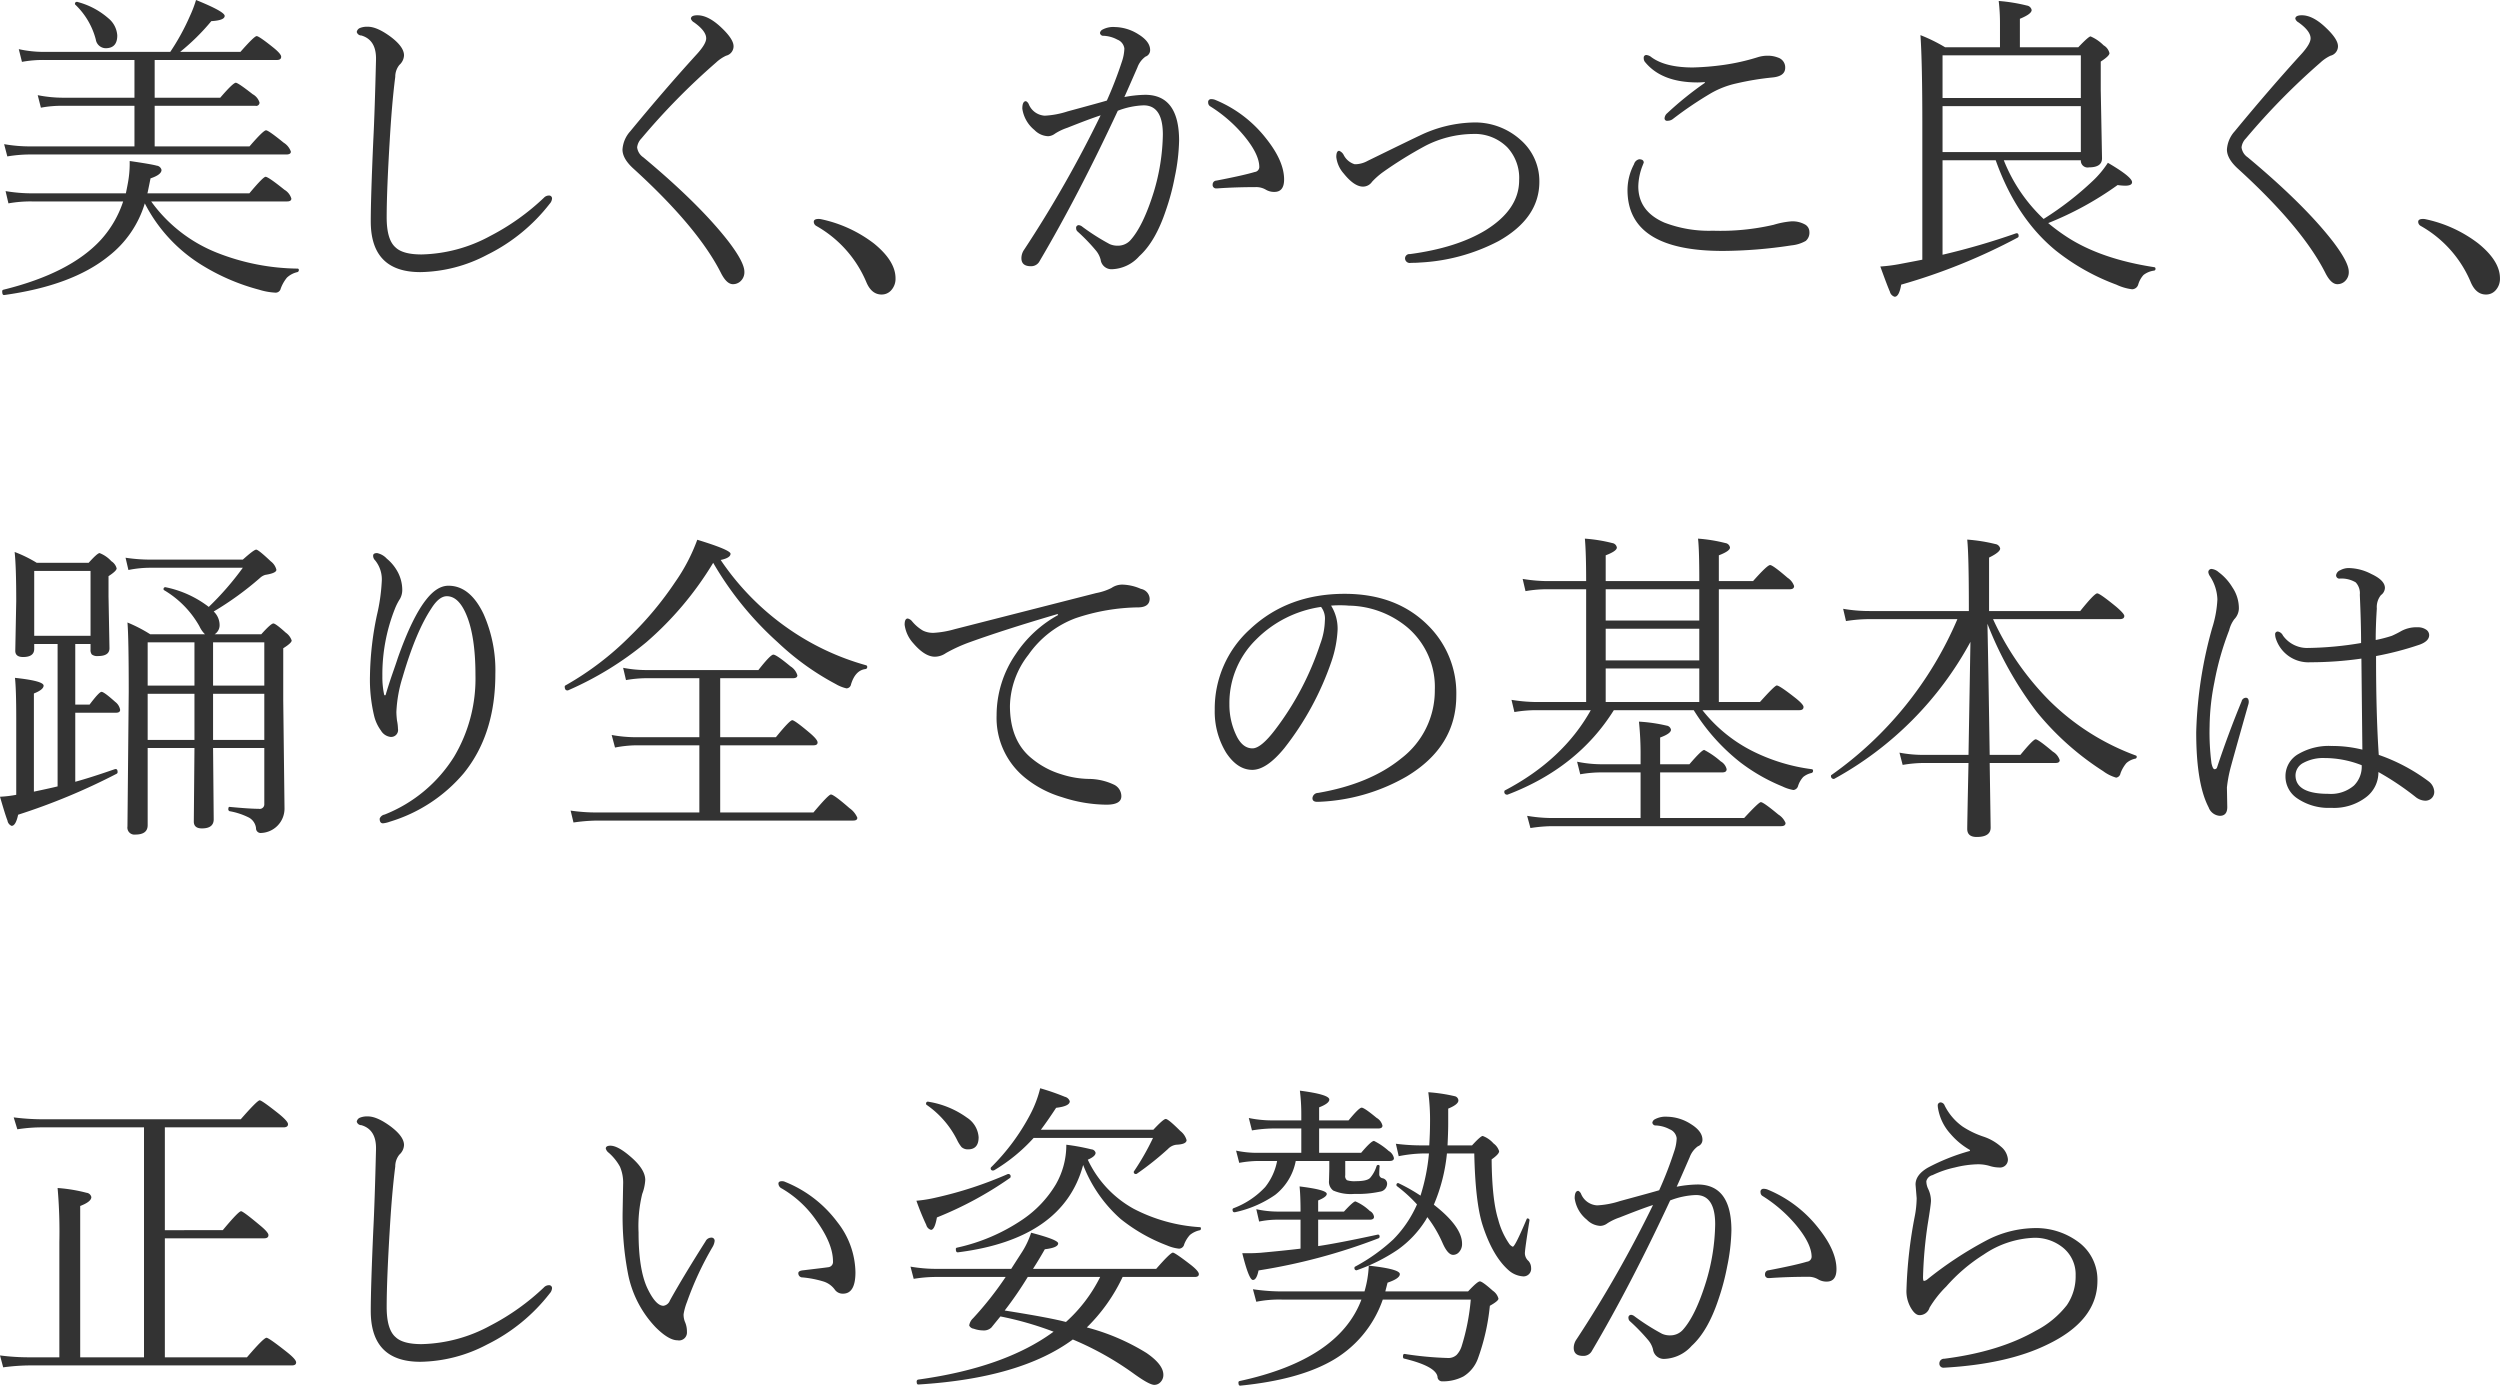
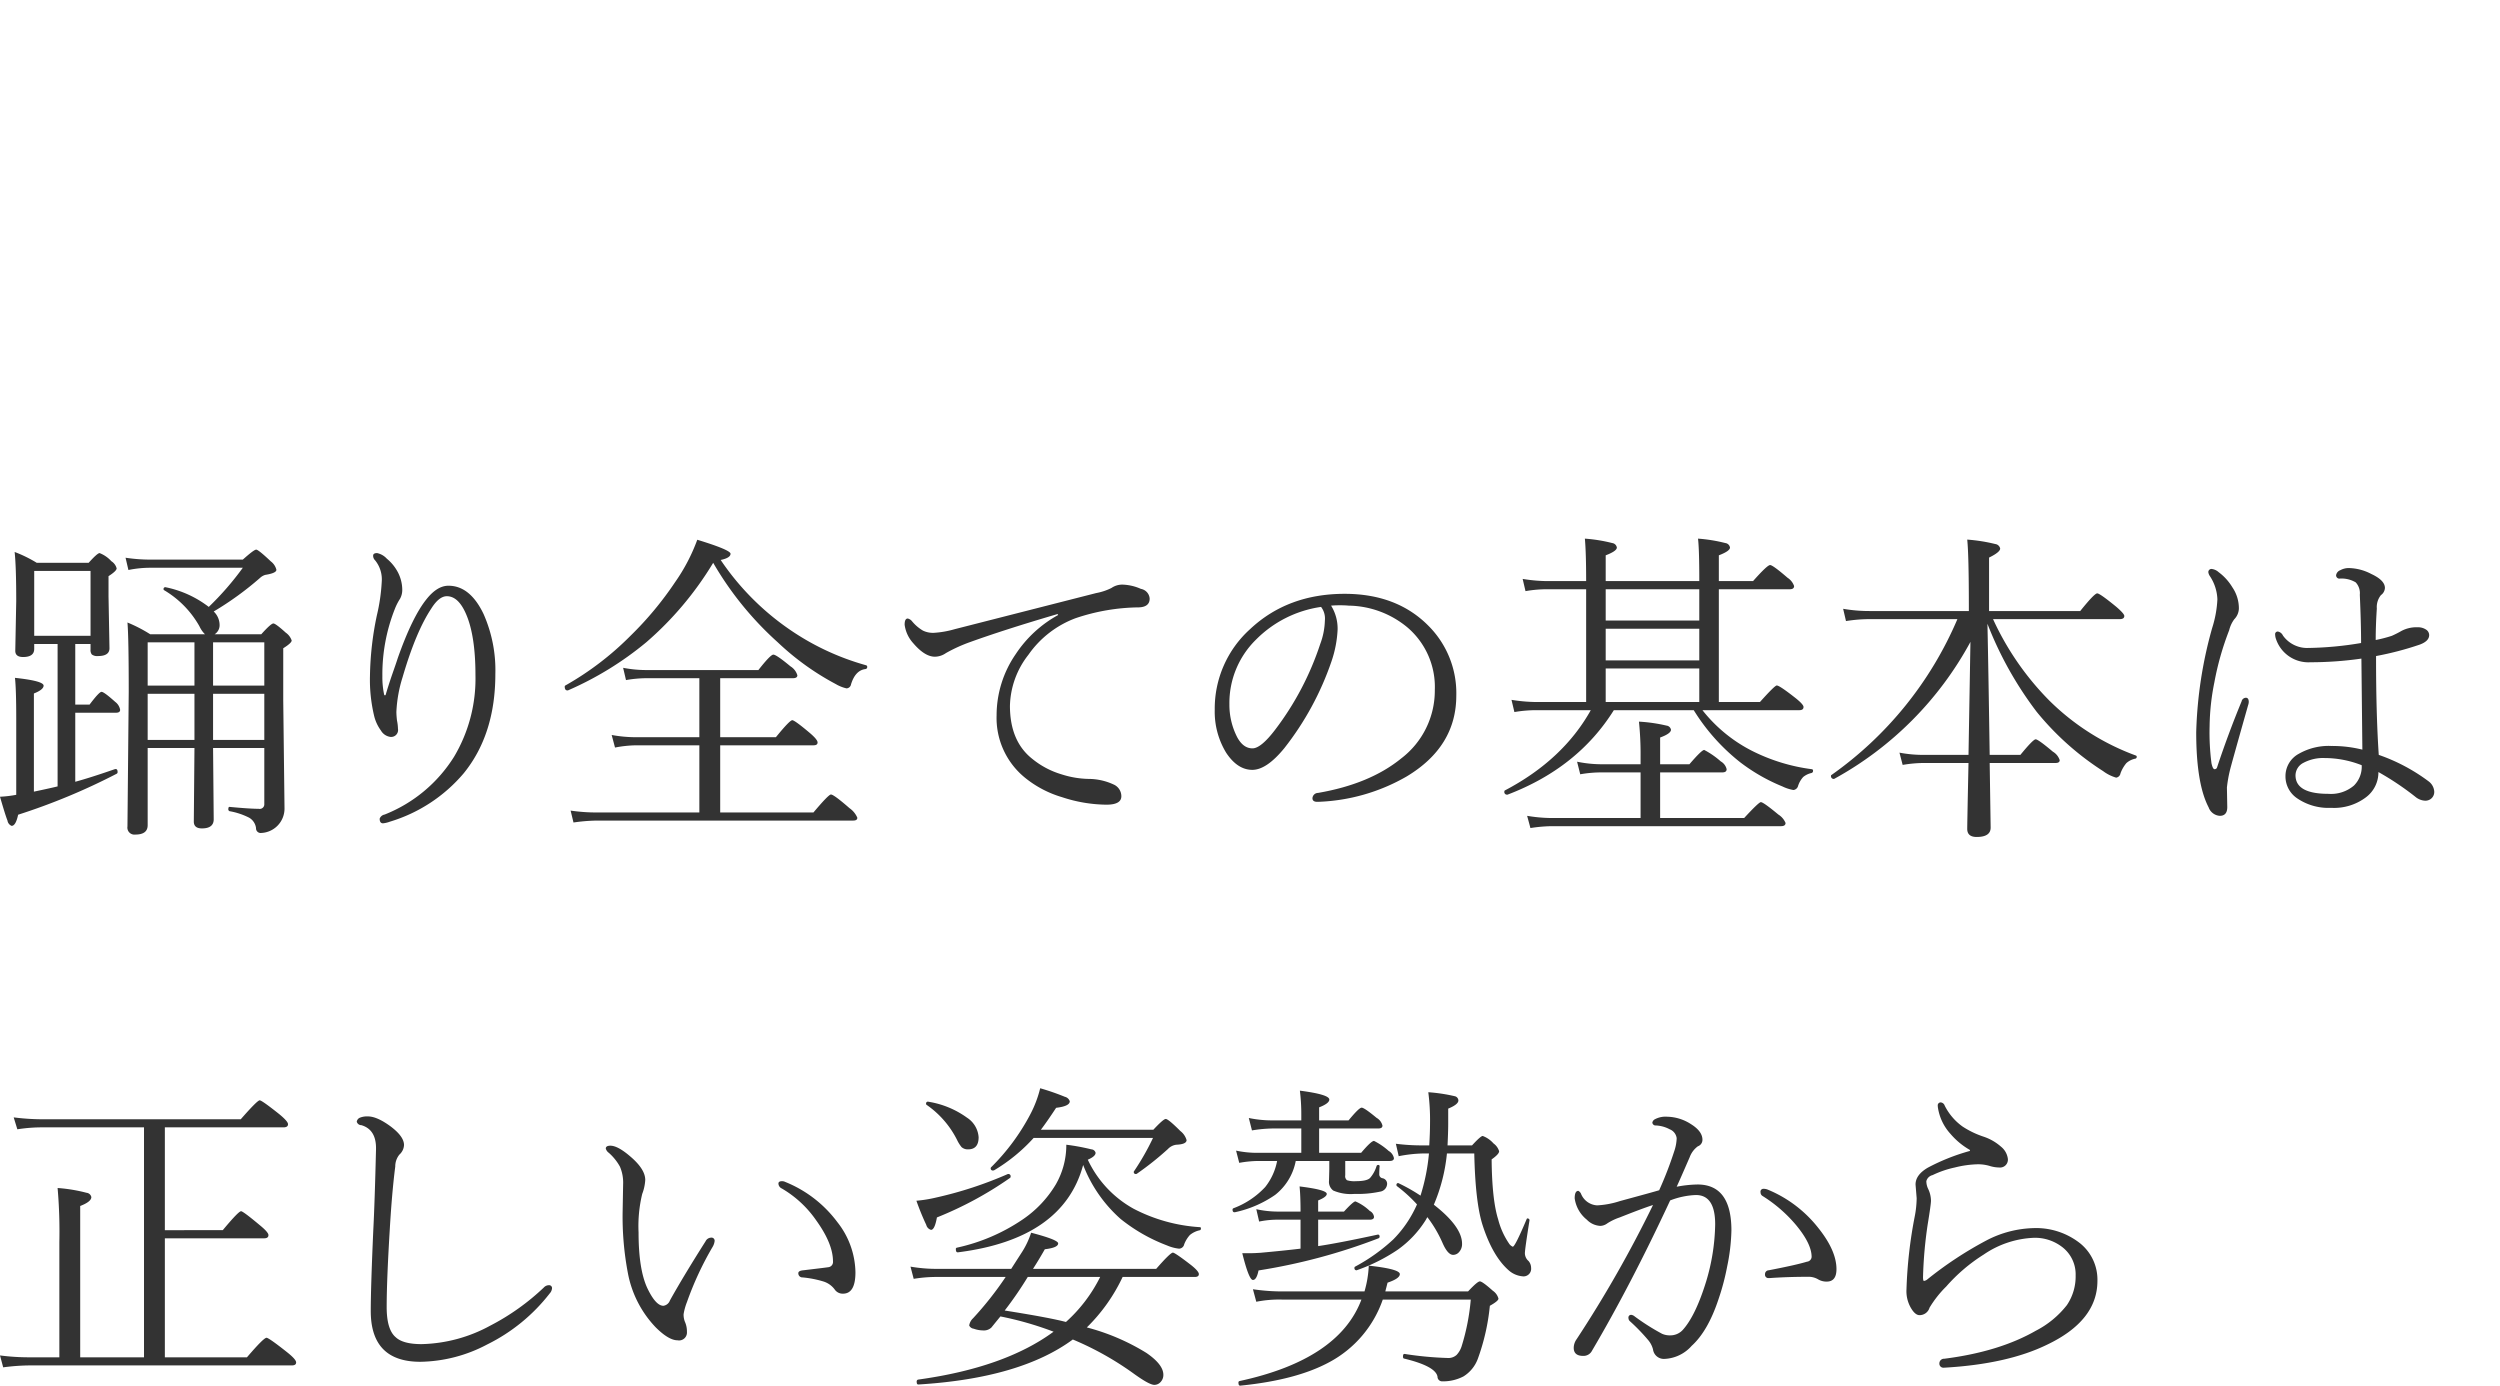
<svg xmlns="http://www.w3.org/2000/svg" id="グループ_74" data-name="グループ 74" width="490.97" height="272.13" viewBox="0 0 490.97 272.13">
  <defs>
    <style>
      .cls-1 {
        fill: #333;
        fill-rule: evenodd;
      }
    </style>
  </defs>
  <path id="踊り全ての基本は" class="cls-1" d="M890.656,4680.99v11a0.9,0.9,0,0,1-1.094.94q-1.749,0-5.656-.37c-0.208-.05-0.312.09-0.312,0.4a0.384,0.384,0,0,0,.25.44,13.554,13.554,0,0,1,3.844,1.28,2.763,2.763,0,0,1,1.343,2.03,0.912,0.912,0,0,0,.844.97,4.792,4.792,0,0,0,4.75-4.87l-0.25-21.19V4661.4q1.656-1.035,1.656-1.53a3.053,3.053,0,0,0-1.156-1.53c-1.333-1.21-2.146-1.81-2.437-1.81-0.313,0-1.105.7-2.376,2.12h-9.156a2.116,2.116,0,0,0,.969-1.91,3.7,3.7,0,0,0-1.156-2.56,61.5,61.5,0,0,0,9.093-6.59,2.6,2.6,0,0,1,1.032-.6c1.458-.23,2.187-0.56,2.187-1a2.926,2.926,0,0,0-1.093-1.65q-2.439-2.31-2.876-2.31c-0.291,0-1.166.65-2.624,1.96H868.375a32.241,32.241,0,0,1-4.969-.37l0.563,2.41a21.819,21.819,0,0,1,4.469-.44h18a57.523,57.523,0,0,1-6.688,7.69,20.651,20.651,0,0,0-8.406-3.85,0.35,0.35,0,0,0-.469.41,0.175,0.175,0,0,0,.094.15,19.162,19.162,0,0,1,6.937,7.07,5.48,5.48,0,0,0,1.094,1.59H868.25a28.946,28.946,0,0,0-4.469-2.31q0.251,2.97.25,13.62l-0.25,26.44a1.38,1.38,0,0,0,1.531,1.59c1.626,0,2.438-.61,2.438-1.84v-15.16h9.188v0.13l-0.126,14.31q0,1.35,1.594,1.35c1.542,0,2.313-.6,2.313-1.79l-0.125-14h10.062Zm0-20.75v8.5H880.594v-8.5h10.062Zm-13.718,8.5H867.75v-8.5h9.188v8.5Zm-9.188,10.66v-9.06h9.188v9.06H867.75Zm12.844-9.06h10.062v9.06H880.594v-9.06Zm-24.063-9.78v1.09a1.4,1.4,0,0,0,.25.97,1.744,1.744,0,0,0,1.219.31q2.25,0,2.25-1.53l-0.188-10.19v-3.97q1.595-1.02,1.594-1.53a2.348,2.348,0,0,0-1.031-1.4,6.117,6.117,0,0,0-2.313-1.6c-0.291,0-1.01.64-2.156,1.91H845.969a25.62,25.62,0,0,0-4.344-2.13q0.312,2.91.313,9.63l-0.188,9.78c0,0.81.51,1.22,1.531,1.22q2.187,0,2.188-1.59v-0.97h4.593v27.97c-0.812.2-2.364,0.55-4.656,1.03v-19.28c1.271-.5,1.906-1.02,1.906-1.54q0-.93-5.624-1.53,0.249,2.19.25,8v14.97a22.306,22.306,0,0,1-3.188.38q1.032,3.585,1.469,4.68a1.329,1.329,0,0,0,.812,1.04q0.813,0,1.281-2.19a124.822,124.822,0,0,0,19.376-8.06,0.352,0.352,0,0,0,.156-0.32c0-.39-0.125-0.59-0.375-0.59h-0.094c-3.167,1.1-5.781,1.94-7.844,2.5v-13.56h8q0.813,0,.813-0.57a2.469,2.469,0,0,0-.969-1.56c-1.458-1.31-2.354-1.97-2.687-1.97-0.313,0-1.094.84-2.344,2.5h-2.813v-11.9h3Zm-11.062-1.6v-12.75h11.062v12.75H845.469Zm68.75,11.66a16.1,16.1,0,0,1-.375-3.72,34.886,34.886,0,0,1,2.437-13.19,11.153,11.153,0,0,1,1.031-2.03,3.612,3.612,0,0,0,.438-1.75,7.568,7.568,0,0,0-1.156-3.97,8.609,8.609,0,0,0-1.875-2.15,3.593,3.593,0,0,0-1.907-1.1c-0.52,0-.781.17-0.781,0.5a1.234,1.234,0,0,0,.375.91,5.92,5.92,0,0,1,1.313,4.22,36.659,36.659,0,0,1-.969,6.65,61.663,61.663,0,0,0-1.344,11.85,30.562,30.562,0,0,0,.844,7.94,8.07,8.07,0,0,0,1.312,2.78,2.53,2.53,0,0,0,1.876,1.25,1.357,1.357,0,0,0,1.468-1.6,8.687,8.687,0,0,0-.187-1.59,16.493,16.493,0,0,1-.125-1.69,26.452,26.452,0,0,1,1.218-6.84q2.6-8.91,5.626-13.47c1.02-1.63,2.041-2.44,3.062-2.44q2.25,0,3.75,3.44,1.875,4.245,1.875,12.09a29.969,29.969,0,0,1-4.187,15.97,28.384,28.384,0,0,1-13.657,11.38,1.264,1.264,0,0,0-.969.81c0,0.6.219,0.91,0.657,0.91a5.348,5.348,0,0,0,1.343-.32,30.531,30.531,0,0,0,14.5-9.5q6.219-7.65,6.219-19.5a27.207,27.207,0,0,0-2.312-11.78q-2.657-5.565-6.907-5.56-2.187,0-4.281,2.62-2.812,3.48-5.687,11.66c-0.125.42-.511,1.54-1.156,3.38q-0.781,2.31-1.219,3.84h-0.25Zm77.281-10.38a51.972,51.972,0,0,0,11.38,8.19,7.442,7.442,0,0,0,2.12.85,0.939,0.939,0,0,0,.88-0.79c0.56-1.83,1.5-2.83,2.81-3a0.39,0.39,0,0,0,.37-0.43,0.3,0.3,0,0,0-.22-0.32,50.256,50.256,0,0,1-15.434-7.31,51.339,51.339,0,0,1-13.125-13.37c1.292-.27,1.938-0.68,1.938-1.22q0-.75-6.531-2.75a35.931,35.931,0,0,1-4.344,8.31,65.84,65.84,0,0,1-8.782,10.56,58.579,58.579,0,0,1-12.781,9.75,0.229,0.229,0,0,0-.125.22q0,0.75.532,0.75h0.093a64.108,64.108,0,0,0,15.407-9.47,64.87,64.87,0,0,0,13.124-15.59,64.138,64.138,0,0,0,12.688,15.62h0ZM956,4693.65a34.56,34.56,0,0,1-5.188-.37l0.563,2.34a34.592,34.592,0,0,1,4.687-.38h50.248c0.54,0,.81-0.18.81-0.56a4.4,4.4,0,0,0-1.53-1.87c-2.06-1.8-3.28-2.69-3.65-2.69-0.32,0-1.46,1.18-3.44,3.53H980.188v-13.19H998.5c0.542,0,.812-0.18.812-0.56s-0.51-1-1.531-1.87c-1.979-1.67-3.125-2.5-3.437-2.5q-0.5,0-3.219,3.34H980.188v-11.59h14.281q0.874,0,.875-0.57a3.085,3.085,0,0,0-1.344-1.75q-2.781-2.31-3.375-2.31-0.562,0-2.937,3.03H965.906a24.069,24.069,0,0,1-4.781-.44l0.563,2.41a23.86,23.86,0,0,1,4.218-.37h10.188v11.59H963.75a26.338,26.338,0,0,1-4.875-.44l0.656,2.47a23.024,23.024,0,0,1,4.219-.44h12.344v13.19H956Zm101.03-44.09a11.106,11.106,0,0,1-3,1l-27.78,7.09a18.739,18.739,0,0,1-4.09.72,4.518,4.518,0,0,1-2.16-.44,8.026,8.026,0,0,1-2.12-1.81,1.55,1.55,0,0,0-.85-0.56c-0.42,0-.62.4-0.62,1.22a6.652,6.652,0,0,0,1.71,3.65q2.25,2.625,4.22,2.63a3.864,3.864,0,0,0,2.19-.72,30.536,30.536,0,0,1,4.75-2.16q6.81-2.46,17.16-5.5l0.12,0.19a23.618,23.618,0,0,0-8.34,7.69,21.2,21.2,0,0,0-3.75,12.03,15.113,15.113,0,0,0,5.56,12.22,20.876,20.876,0,0,0,7.31,3.84,28.389,28.389,0,0,0,8.69,1.47c1.96,0,2.94-.55,2.94-1.66a2.52,2.52,0,0,0-1.53-2.31,11.744,11.744,0,0,0-4.88-1.09,18.445,18.445,0,0,1-5.37-.91,16.491,16.491,0,0,1-5.75-3.06q-4.35-3.465-4.35-10.38a16.813,16.813,0,0,1,3.63-10.03,19.668,19.668,0,0,1,9.28-7.19,39.979,39.979,0,0,1,12.44-2.12c1.39-.06,2.09-0.64,2.09-1.72a2.081,2.081,0,0,0-1.72-1.91,9.51,9.51,0,0,0-3.65-.84,3.722,3.722,0,0,0-2.13.66h0Zm44.88,3.4c0.6,0,1.17.02,1.71,0.07a18.435,18.435,0,0,1,11.5,4.25,15.361,15.361,0,0,1,5.41,12.31,16.743,16.743,0,0,1-6.59,13.44q-6.165,5.025-16.35,6.78a1.111,1.111,0,0,0-1.09,1.03c0,0.48.31,0.72,0.94,0.72h0.15a37.338,37.338,0,0,0,17.44-5q9.72-5.85,9.72-15.88a18.689,18.689,0,0,0-5.37-13.59q-6.225-6.375-16.54-6.38-11.175,0-18.56,6.91a21.026,21.026,0,0,0-6.97,15.87,15.465,15.465,0,0,0,2.25,8.44q2.22,3.345,5.13,3.35c1.87,0,3.98-1.43,6.31-4.29a57.778,57.778,0,0,0,9.22-16.96,22.471,22.471,0,0,0,1.22-6.29,8.559,8.559,0,0,0-1.28-4.71c0.54-.05,1.12-0.07,1.75-0.07h0Zm-2.97,3a14.031,14.031,0,0,1-.91,4.6,57.277,57.277,0,0,1-8.81,16.78q-2.82,3.72-4.5,3.72-1.815,0-3-2.19a13.929,13.929,0,0,1-1.53-6.47,17.419,17.419,0,0,1,5.19-12.66,22.482,22.482,0,0,1,12.81-6.46,3.75,3.75,0,0,1,.75,2.68h0Zm81.59,27.85a35.912,35.912,0,0,0,8.25,4.72,8.094,8.094,0,0,0,2.19.71,1.081,1.081,0,0,0,.91-0.84,4.8,4.8,0,0,1,1-1.72,3.906,3.906,0,0,1,1.62-.78,0.409,0.409,0,0,0,.31-0.44,0.271,0.271,0,0,0-.25-0.31,36.37,36.37,0,0,1-11.59-3.53,29.307,29.307,0,0,1-9.88-8.06h19.03c0.55,0,.82-0.21.82-0.63,0-.33-0.51-0.9-1.53-1.72-2.11-1.66-3.35-2.5-3.72-2.5-0.27,0-1.38,1.09-3.31,3.25h-8.07v-22.15h13.94q0.84,0,.84-0.63a3.186,3.186,0,0,0-1.28-1.62c-1.93-1.67-3.08-2.5-3.43-2.5-0.38,0-1.49,1.05-3.35,3.15h-6.72v-5.06q2.19-.84,2.19-1.53a1.052,1.052,0,0,0-.91-0.88,30.726,30.726,0,0,0-5.37-.87q0.255,2.13.25,8.34h-18.38v-5.06q2.19-.84,2.19-1.53a1.051,1.051,0,0,0-.9-0.88,31.088,31.088,0,0,0-5.38-.87c0.17,1.89.25,4.68,0.25,8.34h-7.69a30.669,30.669,0,0,1-4.78-.43l0.56,2.4a25,25,0,0,1,4.28-.37h7.63v22.15h-9.78a32.062,32.062,0,0,1-4.88-.43l0.57,2.4a25.355,25.355,0,0,1,4.37-.37h10.63q-5.445,9.75-16.85,15.75a0.22,0.22,0,0,0-.12.22,0.511,0.511,0,0,0,.53.62h0.09q13.785-5.25,20.88-16.59h15.69a39.414,39.414,0,0,0,9.15,10.25h0Zm-26.44-11.85v-6.59h18.38v6.59h-18.38Zm18.38-8.18h-18.38v-6.22h18.38v6.22Zm-18.38-13.97h18.38v6.15h-18.38v-6.15Zm-10.68,44.93a30.014,30.014,0,0,1-4.75-.43l0.65,2.4a28.88,28.88,0,0,1,4.16-.37h45.06c0.58,0,.88-0.21.88-0.63a3.55,3.55,0,0,0-1.41-1.65c-1.96-1.63-3.1-2.44-3.44-2.44q-0.4,0-3.28,3.12h-16.5v-8.96H1177q0.84,0,.84-0.63a2.377,2.377,0,0,0-1.15-1.53,16.424,16.424,0,0,0-3.25-2.25c-0.34,0-1.3.94-2.91,2.81h-5.75v-5.25q2.13-.78,2.13-1.53a1,1,0,0,0-.88-0.81,31.14,31.14,0,0,0-5.41-.78,61.685,61.685,0,0,1,.32,6.9v1.47h-7.75a24,24,0,0,1-4.72-.5l0.62,2.47a23.982,23.982,0,0,1,4.22-.37h7.63v8.96h-17.53Zm62.59-40.65a29.987,29.987,0,0,1-5.28-.44l0.56,2.41a29.472,29.472,0,0,1,4.72-.38h17.16a71.933,71.933,0,0,1-24.72,30.6,0.145,0.145,0,0,0-.1.15,0.532,0.532,0,0,0,.57.63,0.122,0.122,0,0,0,.09-0.03,67.054,67.054,0,0,0,26.72-26.88l-0.38,22.19h-8.78a24.821,24.821,0,0,1-4.78-.44l0.63,2.41a25.359,25.359,0,0,1,4.37-.38h8.56q-0.24,11.475-.25,12.94c0,1.06.62,1.59,1.85,1.59,1.83,0,2.75-.61,2.75-1.84q0-.06-0.19-12.69h12.94c0.54,0,.81-0.19.81-0.56a3.04,3.04,0,0,0-1.34-1.66c-1.92-1.62-3.05-2.43-3.38-2.43s-1.33,1.02-3,3.06h-6.03q-0.255-17.16-.44-25.75a70.719,70.719,0,0,0,9.66,17.28,55.076,55.076,0,0,0,13.06,11.66,7.921,7.921,0,0,0,2.56,1.28,1.015,1.015,0,0,0,.85-0.85,6.71,6.71,0,0,1,1.15-2,3.717,3.717,0,0,1,1.72-.87,0.355,0.355,0,0,0,.32-0.38,0.255,0.255,0,0,0-.19-0.25,47.216,47.216,0,0,1-17.03-10.84,55.486,55.486,0,0,1-11-15.94h24.87c0.61,0,.91-0.21.91-0.62,0-.3-0.53-0.9-1.6-1.82q-3.21-2.625-3.72-2.62-0.555,0-3.34,3.47h-17.9v-10.5c1.45-.71,2.18-1.3,2.18-1.78a1.128,1.128,0,0,0-.97-0.88,33.049,33.049,0,0,0-5.5-.87q0.315,2.97.32,13.18v0.85H1206Zm99.38,8.84a61.206,61.206,0,0,0,8.59-2.25c1.23-.46,1.84-1.08,1.84-1.87a1.3,1.3,0,0,0-.65-1.1,2.833,2.833,0,0,0-1.6-.43,6.292,6.292,0,0,0-3.18.71,19.722,19.722,0,0,1-1.91.97,26.337,26.337,0,0,1-3.16.82c0-2.03.08-4.09,0.22-6.19a3.733,3.733,0,0,1,.81-2.63,1.832,1.832,0,0,0,.78-1.4c0-1-.89-1.92-2.68-2.75a9.88,9.88,0,0,0-4.41-1.16,3.42,3.42,0,0,0-1.65.41,1.28,1.28,0,0,0-.85,1,0.656,0.656,0,0,0,.81.65,5.451,5.451,0,0,1,3.04.75,3.122,3.122,0,0,1,.81,2.44c0.16,3.67.25,6.82,0.25,9.47a67.018,67.018,0,0,1-10.35.97,5.835,5.835,0,0,1-5-2.44,1.391,1.391,0,0,0-.97-0.78,0.511,0.511,0,0,0-.56.59,2.94,2.94,0,0,0,.19.94,6.707,6.707,0,0,0,6.72,4.5,70.282,70.282,0,0,0,10.03-.72l0.19,17.88a24.458,24.458,0,0,0-6.07-.72,11.8,11.8,0,0,0-6.4,1.53,4.972,4.972,0,0,0-2.63,4.41,5.175,5.175,0,0,0,2.25,4.31,10.911,10.911,0,0,0,6.72,1.9,10.378,10.378,0,0,0,6.82-2.06,6.1,6.1,0,0,0,2.46-4.97,55.09,55.09,0,0,1,7.28,4.88,3.249,3.249,0,0,0,1.91.75,1.9,1.9,0,0,0,.35-0.03,1.708,1.708,0,0,0,1.4-2,2.708,2.708,0,0,0-1.09-1.78,36.048,36.048,0,0,0-9.78-5.19q-0.54-8.04-.53-19.41h0Zm-4.35,25.44a6.946,6.946,0,0,1-5,1.62c-4.31,0-6.47-1.21-6.47-3.65a2.792,2.792,0,0,1,1.56-2.44,8.212,8.212,0,0,1,4.16-.94,19.909,19.909,0,0,1,7.28,1.41,5.222,5.222,0,0,1-1.53,4h0Zm-27.41-20.25a56.357,56.357,0,0,1,2.91-10.25,6.057,6.057,0,0,1,1-2.16,3.155,3.155,0,0,0,.91-2.12,7.34,7.34,0,0,0-1.28-4.16,10.323,10.323,0,0,0-2.69-2.97,2.46,2.46,0,0,0-1.28-.62,0.614,0.614,0,0,0-.75.62,1.764,1.764,0,0,0,.31.78,8.8,8.8,0,0,1,1.47,4.54,21.788,21.788,0,0,1-1.03,5.65,83.115,83.115,0,0,0-3.13,20.47q0,10.1,2.44,14.75a2.507,2.507,0,0,0,2.19,1.66c0.98,0,1.47-.58,1.47-1.72l-0.07-3.85a26,26,0,0,1,.57-3.28q0.18-.84,3.59-12.87a2.2,2.2,0,0,0,.13-0.63q0-.84-0.57-0.84a0.893,0.893,0,0,0-.84.72q-2.6,6.285-4.81,12.94a0.491,0.491,0,0,1-.5.37c-0.23,0-.43-0.39-0.6-1.16a46.7,46.7,0,0,1-.37-7.28,45.808,45.808,0,0,1,.93-8.59h0Z" transform="translate(-838.75 -4534.09)" />
  <path id="正しい姿勢から" class="cls-1" d="M854.5,4800.65v-29.72c1.458-.56,2.188-1.14,2.188-1.75a1.071,1.071,0,0,0-.938-0.84,31.061,31.061,0,0,0-5.688-.94,98.387,98.387,0,0,1,.344,10.59v22.66h-5.718a44.066,44.066,0,0,1-5.938-.37l0.625,2.34a41.848,41.848,0,0,1,5.313-.38h51.374c0.563,0,.844-0.19.844-0.59s-0.6-1.07-1.812-2.03c-2.375-1.88-3.709-2.81-4-2.81q-0.562,0-3.844,3.84H871.125v-23.37h19.5q0.844,0,.844-0.63c0-.37-0.563-1.02-1.688-1.94q-3.28-2.745-3.687-2.75-0.5,0-3.594,3.72H871.125v-20.19h23.281c0.6,0,.906-0.2.906-0.62,0-.38-0.583-1.04-1.75-2q-3.375-2.685-3.812-2.69-0.468,0-3.719,3.72H847.25a44.409,44.409,0,0,1-5.812-.37l0.718,2.34a31.53,31.53,0,0,1,5.094-.38h19.781v45.16H854.5Zm79.938-2.53a35.266,35.266,0,0,0,12.281-10.03,1.7,1.7,0,0,0,.437-0.94,0.568,0.568,0,0,0-.625-0.66,1.355,1.355,0,0,0-.969.44,45.763,45.763,0,0,1-10.531,7.5,29.423,29.423,0,0,1-13.5,3.63q-3.625,0-5.062-1.35-1.782-1.5-1.781-5.93,0-5.13.593-14.97c0.292-5.05.657-9.25,1.094-12.63a3.653,3.653,0,0,1,.813-2.34,2.675,2.675,0,0,0,.906-1.88q0-1.68-2.625-3.65c-1.792-1.32-3.281-1.97-4.469-1.97a3.745,3.745,0,0,0-1.562.25,1.021,1.021,0,0,0-.626.78,0.925,0.925,0,0,0,.907.69q2.968,0.87,2.875,4.75-0.251,10.395-.532,15.81-0.5,11.37-.5,15.94,0,9.96,9.719,9.97a28.861,28.861,0,0,0,13.157-3.41h0Zm57.843-30.63a21.2,21.2,0,0,1,6.75,6.25c2.209,3.07,3.309,5.75,3.309,8.07a1.039,1.039,0,0,1-.96,1.15c-0.76.11-2.38,0.3-4.88,0.6-0.646.06-.969,0.25-0.969,0.56a0.8,0.8,0,0,0,.844.84,20.313,20.313,0,0,1,4.155.82,4.361,4.361,0,0,1,2.13,1.53,1.894,1.894,0,0,0,1.65.84q2.445,0,2.44-4.22a16.338,16.338,0,0,0-3.56-9.84,23.886,23.886,0,0,0-10.221-7.88,1.437,1.437,0,0,0-.625-0.15c-0.48,0-.719.15-0.719,0.47a1.1,1.1,0,0,0,.656.96h0Zm-18.625,28.16a4.685,4.685,0,0,0-.406-2,3.82,3.82,0,0,1-.25-1.47,11.674,11.674,0,0,1,.656-2.37,62.569,62.569,0,0,1,5.063-10.88,2.862,2.862,0,0,0,.375-1.12,0.611,0.611,0,0,0-.719-0.66,1.253,1.253,0,0,0-1.063.72q-4.374,6.9-7,11.62a1.587,1.587,0,0,1-1.281,1.04q-1.5,0-3.156-3.47-1.719-3.69-1.719-10.94a26.843,26.843,0,0,1,.719-7.56,9.03,9.03,0,0,0,.594-2.75q0-2.13-3-4.66c-1.605-1.37-2.886-2.06-3.844-2.06-0.6,0-.906.19-0.906,0.56a1.537,1.537,0,0,0,.593.84,10.066,10.066,0,0,1,2.188,2.72,7.937,7.937,0,0,1,.625,3.44l-0.094,5.25a59.122,59.122,0,0,0,1.031,12.22,20.978,20.978,0,0,0,5.438,10.62q2.562,2.565,4.312,2.57a1.556,1.556,0,0,0,1.844-1.66h0Zm99.724-10.78c0.54,0,.81-0.19.81-0.56s-0.51-.97-1.53-1.78q-3.165-2.445-3.57-2.44-0.495,0-3.28,3.19h-24.19q1.17-1.815,2.32-3.85c1.75-.21,2.62-0.59,2.62-1.15q0-.72-5.31-2.1a16.442,16.442,0,0,1-1.94,4.03c-1.25,1.94-1.9,2.96-1.97,3.07h-14.4a30.1,30.1,0,0,1-5.38-.44l0.63,2.4a27.507,27.507,0,0,1,4.81-.37h13.25a66,66,0,0,1-6.41,8.12,2.425,2.425,0,0,0-.75,1.41,1.11,1.11,0,0,0,.88.63,5.637,5.637,0,0,0,1.81.34,2.158,2.158,0,0,0,1.66-.56c1.1-1.36,1.7-2.09,1.78-2.19a64.912,64.912,0,0,1,10.44,3q-9.6,7.065-26.63,9.41a0.393,0.393,0,0,0-.25.46c0,0.34.11,0.5,0.31,0.5q20.01-1.215,30.35-8.84a59.979,59.979,0,0,1,11.9,6.66c2.07,1.5,3.43,2.25,4.1,2.25a1.61,1.61,0,0,0,1.18-.5,2,2,0,0,0,.6-1.47c0-1.36-1.12-2.79-3.34-4.31a42.9,42.9,0,0,0-11.69-5,34.151,34.151,0,0,0,7.03-9.91h14.16Zm-25.29,8.84q-3.3-.87-12.03-2.25a72.043,72.043,0,0,0,4.53-6.59h14.22a29.512,29.512,0,0,1-6.72,8.84h0Zm10.75-20.22a33.4,33.4,0,0,0,9.1,5.19,8.124,8.124,0,0,0,2.34.63,1.049,1.049,0,0,0,1.03-.85,5.841,5.841,0,0,1,1.13-1.84,4.528,4.528,0,0,1,1.87-.91,0.309,0.309,0,0,0,.28-0.37,0.2,0.2,0,0,0-.21-0.25,32.47,32.47,0,0,1-12.97-3.6,21.338,21.338,0,0,1-9.03-9.65q1.53-.66,1.53-1.35a0.884,0.884,0,0,0-.82-0.68,41.452,41.452,0,0,0-4.93-.91,15.472,15.472,0,0,1-2.07,7.81,21.872,21.872,0,0,1-6.56,6.91,36.919,36.919,0,0,1-12.87,5.5,0.254,0.254,0,0,0-.19.31c0,0.44.14,0.64,0.44,0.6q20.655-2.625,24.56-17.16a27.151,27.151,0,0,0,7.37,10.62h0Zm6.35-15.93a49.459,49.459,0,0,1-3.72,6.53,0.2,0.2,0,0,0-.06.15,0.371,0.371,0,0,0,.43.41,0.329,0.329,0,0,0,.19-0.06,59.107,59.107,0,0,0,6.09-4.85,2.713,2.713,0,0,1,1.66-.84c1.33-.06,2-0.36,2-0.91a3.462,3.462,0,0,0-1.22-1.78c-1.58-1.58-2.54-2.37-2.87-2.37-0.31,0-1.13.71-2.44,2.12h-22.09q1.215-1.59,3-4.31c1.79-.21,2.68-0.64,2.68-1.28a1.321,1.321,0,0,0-.96-0.88,47.477,47.477,0,0,0-4.85-1.68,22.116,22.116,0,0,1-1.91,5.06,42.205,42.205,0,0,1-7.74,10.47,0.281,0.281,0,0,0-.07.19,0.4,0.4,0,0,0,.47.43,0.628,0.628,0,0,0,.19-0.03,33.631,33.631,0,0,0,7.78-6.37h23.44Zm-38.47.43a7,7,0,0,0,.87,1.38,1.833,1.833,0,0,0,1.29.44c1.37,0,2.06-.8,2.06-2.38a4.968,4.968,0,0,0-2.28-3.84,17.727,17.727,0,0,0-7.57-3.13,0.354,0.354,0,0,0-.47.38,0.264,0.264,0,0,0,.13.25,18.376,18.376,0,0,1,5.97,6.9h0Zm-4.16,11.29a26.372,26.372,0,0,1-3.84.62,50.668,50.668,0,0,0,1.94,4.75,1.342,1.342,0,0,0,.93.97c0.48,0,.87-0.81,1.16-2.44a70.859,70.859,0,0,0,14.34-7.75,0.276,0.276,0,0,0,.13-0.25,0.436,0.436,0,0,0-.44-0.53h-0.09a76.487,76.487,0,0,1-14.13,4.63h0Zm90.85-2.82a0.108,0.108,0,0,0-.07-0.03,0.335,0.335,0,0,0-.34.41,0.232,0.232,0,0,0,.09.19,28.327,28.327,0,0,1,3.94,3.59c-0.23.54-.51,1.11-0.84,1.72a22.44,22.44,0,0,1-3.81,5.15,35.733,35.733,0,0,1-7.5,5.35,0.239,0.239,0,0,0-.13.25,0.394,0.394,0,0,0,.41.47,0.122,0.122,0,0,0,.09-0.03,34.894,34.894,0,0,0,7.94-3.97,20.37,20.37,0,0,0,5.56-5.88l0.31-.56a24.148,24.148,0,0,1,2.97,5.03c0.69,1.58,1.39,2.38,2.09,2.38a1.529,1.529,0,0,0,1.19-.57,2.305,2.305,0,0,0,.57-1.62q0-3.345-5.54-7.66a34.1,34.1,0,0,0,2.57-10.06h5.37q0.2,9.495,1.6,13.97,1.965,6.15,5.12,8.94a4.711,4.711,0,0,0,2.72,1.21,1.493,1.493,0,0,0,1.72-1.65,2.071,2.071,0,0,0-.5-1.35,2.051,2.051,0,0,1-.72-1.53q0-.75.9-6.43a0.316,0.316,0,0,0-.18-0.35,0.353,0.353,0,0,0-.19-0.06,0.206,0.206,0,0,0-.19.16c-1.52,3.6-2.42,5.4-2.72,5.4a1.65,1.65,0,0,1-.75-0.65,15.063,15.063,0,0,1-2.12-4.72q-1.215-3.885-1.28-11.78c0.98-.69,1.47-1.22,1.47-1.6a2.925,2.925,0,0,0-1.1-1.53,5.274,5.274,0,0,0-2.12-1.47c-0.27,0-.97.62-2.1,1.85h-4.81c0.08-1.71.13-3.1,0.13-4.16v-3.06c1.33-.55,2-1.08,2-1.6a0.893,0.893,0,0,0-.72-0.84,32.709,32.709,0,0,0-5.19-.78,42.3,42.3,0,0,1,.34,6.09q0,1.755-.15,4.35h-1.35a39.7,39.7,0,0,1-5.21-.32l0.56,2.44a27.688,27.688,0,0,1,4.65-.53h1.29a38.92,38.92,0,0,1-1.66,8.28,33.672,33.672,0,0,0-4.31-2.44h0Zm-1.75-4.37c0.56,0,.84-0.19.84-0.56a2.133,2.133,0,0,0-1.03-1.41,13.1,13.1,0,0,0-2.88-1.97c-0.37,0-1.21.78-2.53,2.34h-8.25v-4.78h11.6c0.56,0,.84-0.18.84-0.56a2.4,2.4,0,0,0-1.16-1.53c-1.6-1.33-2.58-2-2.93-2s-1.19.83-2.57,2.5h-5.78v-2.56c1.34-.52,2-1.03,2-1.53,0-.67-1.92-1.25-5.78-1.75a37.857,37.857,0,0,1,.28,4.87v0.97h-5.53a22.178,22.178,0,0,1-4.78-.47l0.62,2.44a26.4,26.4,0,0,1,4.16-.38h5.53v4.78h-8.34a20.038,20.038,0,0,1-4.47-.43l0.62,2.4a22.049,22.049,0,0,1,3.79-.37h3.65a11.732,11.732,0,0,1-2.34,5.12,16.346,16.346,0,0,1-6.22,4.16,0.267,0.267,0,0,0-.19.28c0,0.4.17,0.56,0.5,0.5a21.846,21.846,0,0,0,7.88-3.41,11.126,11.126,0,0,0,4.03-6.65h6.59v1.59l-0.06,2.31a2.12,2.12,0,0,0,.84,1.91,8.712,8.712,0,0,0,4.16.66,20.909,20.909,0,0,0,5-.44,1.607,1.607,0,0,0,1.41-1.47,1.1,1.1,0,0,0-.85-1.16,0.768,0.768,0,0,1-.69-0.81c0-.6.03-1.11,0.07-1.53a0.249,0.249,0,0,0-.28-0.28,0.329,0.329,0,0,0-.32.22,6.365,6.365,0,0,1-1.28,2.34c-0.41.42-1.35,0.63-2.81,0.63a4.726,4.726,0,0,1-1.72-.19,1,1,0,0,1-.34-0.97v-2.81h8.72Zm-14.04,11.53h10.13c0.56,0,.84-0.19.84-0.56a1.522,1.522,0,0,0-.84-1.16,9.379,9.379,0,0,0-2.81-1.87c-0.27,0-1.02.66-2.25,2h-5.07v-2.19c1.13-.46,1.69-0.89,1.69-1.28,0-.55-1.78-1.03-5.34-1.47,0.12,1.19.19,2.79,0.19,4.81v0.13h-4.41a19.628,19.628,0,0,1-4.28-.47l0.56,2.43a18.054,18.054,0,0,1,3.72-.37h4.41v5.69c-2.07.25-4.68,0.52-7.85,0.81q-1.335.09-2.31,0.09h-1.28q1.3,5.25,2.09,5.25c0.48,0,.85-0.62,1.1-1.87a115.133,115.133,0,0,0,23.56-6.31,0.343,0.343,0,0,0,.22-0.32c0-.31-0.14-0.45-0.41-0.4q-7.62,1.65-11.66,2.25v-5.19Zm-7.21,14.09a38.731,38.731,0,0,1-5.6-.43l0.66,2.46a23.05,23.05,0,0,1,5-.43h15.65q-4.425,11.775-23.93,16a0.278,0.278,0,0,0-.22.34c0,0.42.13,0.6,0.41,0.56q10.965-1.1,17.46-4.62a22.127,22.127,0,0,0,10.47-12.28h17.28a42.727,42.727,0,0,1-1.81,9.22,4.48,4.48,0,0,1-.97,1.65,2.394,2.394,0,0,1-1.78.6,66.643,66.643,0,0,1-8.41-.79c-0.22-.04-0.34.13-0.34,0.5,0,0.25.07,0.39,0.22,0.41,4.15,1,6.33,2.19,6.56,3.56a0.9,0.9,0,0,0,.94.91,8.66,8.66,0,0,0,4.16-.97,6.844,6.844,0,0,0,2.81-3.44,42.4,42.4,0,0,0,2.37-10.43c1.13-.63,1.69-1.1,1.69-1.41a2.689,2.689,0,0,0-1.09-1.53c-1.38-1.23-2.23-1.85-2.56-1.85s-1.09.66-2.32,1.97h-16.25l0.44-1.72c1.6-.54,2.41-1.1,2.41-1.68,0-.67-2.04-1.22-6.1-1.66a21.163,21.163,0,0,1-.84,5.06h-16.31Zm105.53-12.34a24.528,24.528,0,0,0-9.97-7.63,2.079,2.079,0,0,0-.91-0.18,0.557,0.557,0,0,0-.56.68,0.826,0.826,0,0,0,.38.72,27.734,27.734,0,0,1,6.62,5.75q3.03,3.66,3.03,6.22a1,1,0,0,1-.91.94q-2.175.66-7.53,1.69a0.742,0.742,0,0,0-.71.75,0.67,0.67,0,0,0,.74.78h0.16q3.66-.255,7.44-0.25a3.694,3.694,0,0,1,2.09.5,3.2,3.2,0,0,0,1.69.44c1.27,0,1.91-.82,1.91-2.44,0-2.4-1.16-5.05-3.47-7.97h0Zm-25.35-14.03a4.6,4.6,0,0,1,1.6-2.13,1.343,1.343,0,0,0,.9-1.28q0-1.68-2.28-3.09a8.885,8.885,0,0,0-4.62-1.44,4.466,4.466,0,0,0-2.44.5,0.927,0.927,0,0,0-.5.66,0.642,0.642,0,0,0,.72.56,6.268,6.268,0,0,1,2.69.75,2.173,2.173,0,0,1,1.37,1.75,8.758,8.758,0,0,1-.5,2.62,72.617,72.617,0,0,1-2.94,7.6q-1.125.345-7.68,2.12a17.253,17.253,0,0,1-4.5.85,3.627,3.627,0,0,1-3.13-2.19,1.213,1.213,0,0,0-.56-0.66q-0.72,0-.72,1.47a6.5,6.5,0,0,0,2.38,4.19,3.955,3.955,0,0,0,2.68,1.22,2.43,2.43,0,0,0,1.35-.5,10.784,10.784,0,0,1,2.43-1.16c2.82-1.12,4.99-1.94,6.54-2.44a236.1,236.1,0,0,1-15,26.35,2.981,2.981,0,0,0-.57,1.69c0,1.06.62,1.59,1.85,1.59a1.863,1.863,0,0,0,1.75-1.03q7.62-12.915,15.34-29.5a15.462,15.462,0,0,1,5.06-1.06c2.52,0,3.78,1.91,3.78,5.75a40.745,40.745,0,0,1-1.78,11.25q-2.085,6.75-4.62,9.53a3.3,3.3,0,0,1-2.38,1.03,3.789,3.789,0,0,1-1.65-.31,43.88,43.88,0,0,1-5.38-3.41,1.317,1.317,0,0,0-.66-0.31,0.522,0.522,0,0,0-.56.62,0.857,0.857,0,0,0,.25.6,37.517,37.517,0,0,1,3.6,3.71,4.6,4.6,0,0,1,.97,1.85,2.147,2.147,0,0,0,2.28,1.87,7.529,7.529,0,0,0,5.31-2.56q3.18-2.88,5.25-9.09a46.451,46.451,0,0,0,1.72-6.47,38.263,38.263,0,0,0,.84-7.1q0-9.03-6.66-9.03a23.254,23.254,0,0,0-4.09.44q0.54-1.155,2.56-5.81h0Zm46.72,2.09c-1.58.94-2.37,2.03-2.37,3.28l0.22,2.69a19.7,19.7,0,0,1-.38,3.59,88.762,88.762,0,0,0-1.62,14.32,6.506,6.506,0,0,0,.84,3.59c0.56,0.98,1.14,1.47,1.72,1.47a2.038,2.038,0,0,0,1.97-1.47,21.09,21.09,0,0,1,3.28-4.16,33.455,33.455,0,0,1,7.37-6.28,18.731,18.731,0,0,1,9.85-3.28,8.713,8.713,0,0,1,5.47,1.75,6.748,6.748,0,0,1,2.72,5.63,10.009,10.009,0,0,1-1.72,5.84,18.408,18.408,0,0,1-6.1,5.03q-7.185,4.125-17.97,5.5a0.915,0.915,0,0,0-.97.91,0.792,0.792,0,0,0,.94.84h0.16q12.285-.72,20.03-4.5,9.9-4.71,9.91-12.53a9.18,9.18,0,0,0-3.38-7.37,13.939,13.939,0,0,0-9.25-3,21,21,0,0,0-9.25,2.46,72.8,72.8,0,0,0-11.59,7.66,1.319,1.319,0,0,1-.6.25q-0.18,0-.18-0.78a83.7,83.7,0,0,1,.9-10.22c0.44-2.69.66-4.27,0.66-4.75a5.487,5.487,0,0,0-.53-2.28,3.581,3.581,0,0,1-.38-1.56,1.643,1.643,0,0,1,1.22-1.19,19.292,19.292,0,0,1,4.38-1.5,20.135,20.135,0,0,1,4.53-.63,8,8,0,0,1,2.28.32,6.579,6.579,0,0,0,1.87.31,1.545,1.545,0,0,0,1.72-1.78,3.667,3.667,0,0,0-1.34-2.31,9.915,9.915,0,0,0-3.44-1.97,17.55,17.55,0,0,1-4.09-1.97,11.21,11.21,0,0,1-3.53-4.13,0.912,0.912,0,0,0-.75-0.62,0.574,0.574,0,0,0-.6.69v0.15a9.847,9.847,0,0,0,2.5,5.35,14.315,14.315,0,0,0,3.81,3.15v0.19a40.169,40.169,0,0,0-8.31,3.31h0Z" transform="translate(-838.75 -4534.09)" />
-   <path id="美しく_かっこ良く_" data-name="美しく、かっこ良く、" class="cls-1" d="M878.75,4586.37a41.422,41.422,0,0,0,10.906,4.62,12.9,12.9,0,0,0,3.125.57,1.015,1.015,0,0,0,1.094-.78,7.407,7.407,0,0,1,1.219-2.16,4.38,4.38,0,0,1,2.062-1.09,0.4,0.4,0,0,0,.282-0.41,0.247,0.247,0,0,0-.282-0.28,44.274,44.274,0,0,1-15.75-3.1,29.166,29.166,0,0,1-12.968-10.09h26.687c0.563,0,.844-0.19.844-0.56a2.964,2.964,0,0,0-1.344-1.72q-3.187-2.565-3.719-2.56-0.468,0-3.187,3.25H867.688l0.062-.19c0.25-1.21.438-2.13,0.562-2.75,1.438-.48,2.157-1.03,2.157-1.66a1.09,1.09,0,0,0-.969-0.84q-0.969-.285-5.281-0.91v0.69a20.5,20.5,0,0,1-.281,3.22c-0.084.52-.24,1.33-0.469,2.44H845.031a31.313,31.313,0,0,1-5.187-.44l0.562,2.41a24.652,24.652,0,0,1,4.625-.38h17.907a20.9,20.9,0,0,1-4.344,7.5q-6.032,6.6-19.188,9.84a0.313,0.313,0,0,0-.218.38q0,0.72.406,0.66,13.281-1.845,20.406-7.57a20.669,20.669,0,0,0,7.188-10.43,30.629,30.629,0,0,0,11.562,12.34h0Zm-33.875-23.53a29.272,29.272,0,0,1-5.313-.44l0.626,2.41a27.079,27.079,0,0,1,4.75-.38h50.031c0.6,0,.906-0.19.906-0.56a3.327,3.327,0,0,0-1.406-1.75c-2-1.63-3.157-2.44-3.469-2.44q-0.531,0-3.25,3.16H869.125v-7.97h19.781a0.65,0.65,0,0,0,.813-0.63,2.806,2.806,0,0,0-1.344-1.65q-2.876-2.25-3.313-2.25-0.531,0-3.062,2.94H869.125v-7.41h24q0.844,0,.844-0.63c0-.37-0.49-0.95-1.469-1.75q-2.876-2.31-3.344-2.31t-3.187,3.1H874.125a42.518,42.518,0,0,0,6.125-6.04c1.75-.1,2.625-0.44,2.625-1.03q0-.84-5.625-3.12a23.869,23.869,0,0,1-1.219,3.19,44.6,44.6,0,0,1-3.843,7h-24.75a22.493,22.493,0,0,1-5-.54l0.624,2.5a22.658,22.658,0,0,1,4.438-.37h17.656v7.41H851.062a25.9,25.9,0,0,1-4.906-.5l0.625,2.46a21.5,21.5,0,0,1,4.344-.37h14.031v7.97H844.875Zm12.687-21a2,2,0,0,0,1.938,1.72c1.521,0,2.281-.84,2.281-2.5a4.735,4.735,0,0,0-1.75-3.38,14.947,14.947,0,0,0-6-3.19,0.287,0.287,0,0,0-.125-0.03,0.364,0.364,0,0,0-.437.38,0.286,0.286,0,0,0,.125.22,14.5,14.5,0,0,1,3.968,6.78h0Zm76.876,42.28a35.266,35.266,0,0,0,12.281-10.03,1.7,1.7,0,0,0,.437-0.94,0.568,0.568,0,0,0-.625-0.66,1.355,1.355,0,0,0-.969.44,45.763,45.763,0,0,1-10.531,7.5,29.423,29.423,0,0,1-13.5,3.63q-3.625,0-5.062-1.35-1.782-1.5-1.781-5.93,0-5.13.593-14.97c0.292-5.05.657-9.25,1.094-12.63a3.653,3.653,0,0,1,.813-2.34,2.675,2.675,0,0,0,.906-1.88q0-1.68-2.625-3.65c-1.792-1.32-3.281-1.97-4.469-1.97a3.745,3.745,0,0,0-1.562.25,1.021,1.021,0,0,0-.626.78,0.925,0.925,0,0,0,.907.69q2.968,0.87,2.875,4.75-0.251,10.395-.532,15.81-0.5,11.37-.5,15.94,0,9.96,9.719,9.97a28.861,28.861,0,0,0,13.157-3.41h0Zm40-46.34a1.312,1.312,0,0,0,.624.71c1.584,1.13,2.376,2.17,2.376,3.13q0,1.035-1.657,2.91-6.406,7.02-13.25,15.34a5.874,5.874,0,0,0-1.531,3.59q0,1.815,2.188,3.78,12.592,11.475,17.124,20.41,1.125,2.25,2.376,2.25a2.145,2.145,0,0,0,1.468-.56,2.385,2.385,0,0,0,.782-1.88c0-1.23-1.021-3.18-3.063-5.87q-5.656-7.32-16.781-16.6a2.76,2.76,0,0,1-1.219-1.96,3,3,0,0,1,.844-1.75,133.5,133.5,0,0,1,14.656-14.91,7.672,7.672,0,0,1,1.969-1.34,1.9,1.9,0,0,0,1.468-1.85c0-.94-0.791-2.15-2.374-3.65q-2.563-2.445-4.719-2.44-1.283,0-1.281.69h0Zm24.624,40.68a22.85,22.85,0,0,1,9.878,11.16q1.02,2.31,2.94,2.31a2.464,2.464,0,0,0,1.84-.78,3.331,3.331,0,0,0,.9-2.41q0-3.375-4.21-6.81a25.832,25.832,0,0,0-10.5-4.81,2.571,2.571,0,0,0-.406-0.03c-0.625,0-.938.19-0.938,0.56a0.934,0.934,0,0,0,.5.81h0Zm88.4-17.09a24.463,24.463,0,0,0-9.97-7.63,2.064,2.064,0,0,0-.9-0.18,0.559,0.559,0,0,0-.57.68,0.849,0.849,0,0,0,.38.72,27.734,27.734,0,0,1,6.62,5.75q3.045,3.66,3.04,6.22a1.01,1.01,0,0,1-.91.94q-2.19.66-7.53,1.69a0.751,0.751,0,0,0-.72.75,0.676,0.676,0,0,0,.75.78h0.16q3.645-.255,7.43-0.25a3.707,3.707,0,0,1,2.1.5,3.188,3.188,0,0,0,1.68.44c1.28,0,1.91-.82,1.91-2.44,0-2.4-1.16-5.05-3.47-7.97h0Zm-25.34-14.03a4.529,4.529,0,0,1,1.59-2.13,1.339,1.339,0,0,0,.91-1.28q0-1.68-2.28-3.09a8.945,8.945,0,0,0-4.63-1.44,4.489,4.489,0,0,0-2.44.5,0.927,0.927,0,0,0-.5.66,0.642,0.642,0,0,0,.72.56,6.229,6.229,0,0,1,2.69.75,2.169,2.169,0,0,1,1.38,1.75,8.758,8.758,0,0,1-.5,2.62,77.339,77.339,0,0,1-2.94,7.6q-1.125.345-7.69,2.12a17.253,17.253,0,0,1-4.5.85,3.614,3.614,0,0,1-3.12-2.19,1.174,1.174,0,0,0-.57-0.66q-0.72,0-.72,1.47a6.592,6.592,0,0,0,2.38,4.19,3.958,3.958,0,0,0,2.69,1.22,2.428,2.428,0,0,0,1.34-.5,10.872,10.872,0,0,1,2.44-1.16c2.81-1.12,4.99-1.94,6.53-2.44a232.95,232.95,0,0,1-15,26.35,2.966,2.966,0,0,0-.56,1.69c0,1.06.61,1.59,1.84,1.59a1.853,1.853,0,0,0,1.75-1.03q7.62-12.915,15.34-29.5a15.463,15.463,0,0,1,5.07-1.06c2.52,0,3.78,1.91,3.78,5.75a41.124,41.124,0,0,1-1.78,11.25q-2.1,6.75-4.63,9.53a3.3,3.3,0,0,1-2.37,1.03,3.869,3.869,0,0,1-1.66-.31,43.137,43.137,0,0,1-5.37-3.41,1.354,1.354,0,0,0-.66-0.31,0.518,0.518,0,0,0-.56.62,0.816,0.816,0,0,0,.25.6,35.941,35.941,0,0,1,3.59,3.71,4.6,4.6,0,0,1,.97,1.85,2.147,2.147,0,0,0,2.28,1.87,7.511,7.511,0,0,0,5.31-2.56q3.195-2.88,5.25-9.09a45.1,45.1,0,0,0,1.72-6.47,38.4,38.4,0,0,0,.85-7.1q0-9.03-6.66-9.03a23.159,23.159,0,0,0-4.09.44q0.525-1.155,2.56-5.81h0Zm55.31,13.44q-0.75.33-10.09,4.9a5.243,5.243,0,0,1-2.25.66h-0.32a3.578,3.578,0,0,1-2.12-1.78,1.685,1.685,0,0,0-.91-0.85c-0.37,0-.56.41-0.56,1.22a5.845,5.845,0,0,0,1.47,3.25c1.37,1.71,2.64,2.56,3.78,2.56a2.151,2.151,0,0,0,1.78-.96,15.159,15.159,0,0,1,2-1.79,80.426,80.426,0,0,1,8.5-5.28,20.9,20.9,0,0,1,9.22-2.31,9.039,9.039,0,0,1,6.84,2.63,8.818,8.818,0,0,1,2.32,6.46q0,5.73-6.6,9.82-5.715,3.465-14.84,4.68a0.862,0.862,0,0,0-.97.82,0.93,0.93,0,0,0,1.16.9c0.73,0,1.3-.02,1.72-0.06a37.264,37.264,0,0,0,15.5-4.22q8-4.5,8-11.65a10.731,10.731,0,0,0-3.66-8.19,13.355,13.355,0,0,0-9.53-3.44,25.458,25.458,0,0,0-10.44,2.63h0Zm56.16-10.44a66.262,66.262,0,0,0-7.44,6,1.414,1.414,0,0,0-.5.97,0.473,0.473,0,0,0,.56.5,1.705,1.705,0,0,0,1.03-.32,73.08,73.08,0,0,1,7.57-5.12,17.578,17.578,0,0,1,5-1.91,54.786,54.786,0,0,1,6.96-1.15c1.71-.15,2.57-0.78,2.57-1.91a2.017,2.017,0,0,0-1.41-2,5.457,5.457,0,0,0-2-.37,6.528,6.528,0,0,0-2.03.31,42.2,42.2,0,0,1-6.66,1.5,52.97,52.97,0,0,1-6.03.5q-5.37,0-8.12-2a1.85,1.85,0,0,0-.97-0.44,0.494,0.494,0,0,0-.56.56,1.214,1.214,0,0,0,.18.72q3.255,4.095,10.38,4.1c0.46,0,.93-0.03,1.4-0.07Zm-13.94,16a10.888,10.888,0,0,0-1.28,5.06q0,11.97,18.69,11.97a91.353,91.353,0,0,0,13.5-1.09,7.041,7.041,0,0,0,2.82-.88,2.125,2.125,0,0,0,.71-1.81,1.671,1.671,0,0,0-.97-1.47,5.035,5.035,0,0,0-2.56-.56,16.406,16.406,0,0,0-3.5.68,46.116,46.116,0,0,1-11.91,1.16,24.416,24.416,0,0,1-9.53-1.59q-5.13-2.22-5.13-7.13a11.892,11.892,0,0,1,.75-3.84l0.32-.81c0-.44-0.31-0.66-0.91-0.66a1.343,1.343,0,0,0-1,.97h0Zm87.75-.78a1.329,1.329,0,0,0,1.59,1.4c1.71,0,2.57-.59,2.57-1.78l-0.25-13.37v-5.63q1.71-1.1,1.71-1.65a2.412,2.412,0,0,0-1.15-1.54,8.121,8.121,0,0,0-2.56-1.75c-0.25,0-1.06.71-2.41,2.13h-11.47v-5.59c1.54-.63,2.31-1.2,2.31-1.72a1.109,1.109,0,0,0-.93-0.88,33.736,33.736,0,0,0-5.54-.9,36.877,36.877,0,0,1,.25,4.46v4.63h-10.78a32.029,32.029,0,0,0-4.84-2.38q0.375,5.385.37,17.91v26.19c-0.68.14-2.09,0.41-4.21,0.81a32.193,32.193,0,0,1-4.04.53c0.94,2.61,1.57,4.25,1.88,4.94a1.353,1.353,0,0,0,.94,1c0.58,0,1.01-.79,1.28-2.38a116.254,116.254,0,0,0,22.9-9.25,0.317,0.317,0,0,0,.16-0.31c0-.35-0.12-0.53-0.37-0.53h-0.1a138.93,138.93,0,0,1-14.47,4.22v-18.56h10.44q4.035,11.37,11.78,17.72a43.069,43.069,0,0,0,11.91,6.71,10.213,10.213,0,0,0,3.09.91,1.28,1.28,0,0,0,1.22-.97,4.788,4.788,0,0,1,1.03-1.84,4.33,4.33,0,0,1,2.03-.85,0.325,0.325,0,0,0,.32-0.37,0.271,0.271,0,0,0-.25-0.31q-10.47-1.605-17.1-5.91a37.724,37.724,0,0,1-3.72-2.75,63.7,63.7,0,0,0,13.63-7.47,11.889,11.889,0,0,0,1.47.13c0.91,0,1.37-.23,1.37-0.69q0-1.035-4.75-3.81a19.015,19.015,0,0,1-2.94,3.53,61.584,61.584,0,0,1-9.68,7.5,32.024,32.024,0,0,1-7.82-11.53h15.13Zm-27.16-1.6v-9.03h27.16v9.03h-27.16Zm0-10.62v-8.38h27.16v8.38h-27.16Zm69.28-15.56a1.314,1.314,0,0,0,.63.71c1.58,1.13,2.37,2.17,2.37,3.13q0,1.035-1.65,2.91-6.4,7.02-13.25,15.34a5.878,5.878,0,0,0-1.53,3.59c0,1.21.73,2.47,2.18,3.78q12.6,11.475,17.13,20.41,1.125,2.25,2.37,2.25a2.124,2.124,0,0,0,1.47-.56,2.387,2.387,0,0,0,.78-1.88c0-1.23-1.02-3.18-3.06-5.87q-5.655-7.32-16.78-16.6a2.772,2.772,0,0,1-1.22-1.96,2.969,2.969,0,0,1,.85-1.75,133.723,133.723,0,0,1,14.65-14.91,7.691,7.691,0,0,1,1.97-1.34,1.905,1.905,0,0,0,1.47-1.85c0-.94-0.79-2.15-2.38-3.65-1.7-1.63-3.28-2.44-4.71-2.44q-1.29,0-1.29.69h0Zm24.63,40.68a22.778,22.778,0,0,1,9.87,11.16q1.035,2.31,2.94,2.31a2.47,2.47,0,0,0,1.85-.78,3.331,3.331,0,0,0,.9-2.41c0-2.25-1.4-4.52-4.22-6.81a25.717,25.717,0,0,0-10.5-4.81,2.5,2.5,0,0,0-.4-0.03c-0.63,0-.94.19-0.94,0.56a0.94,0.94,0,0,0,.5.81h0Z" transform="translate(-838.75 -4534.09)" />
</svg>